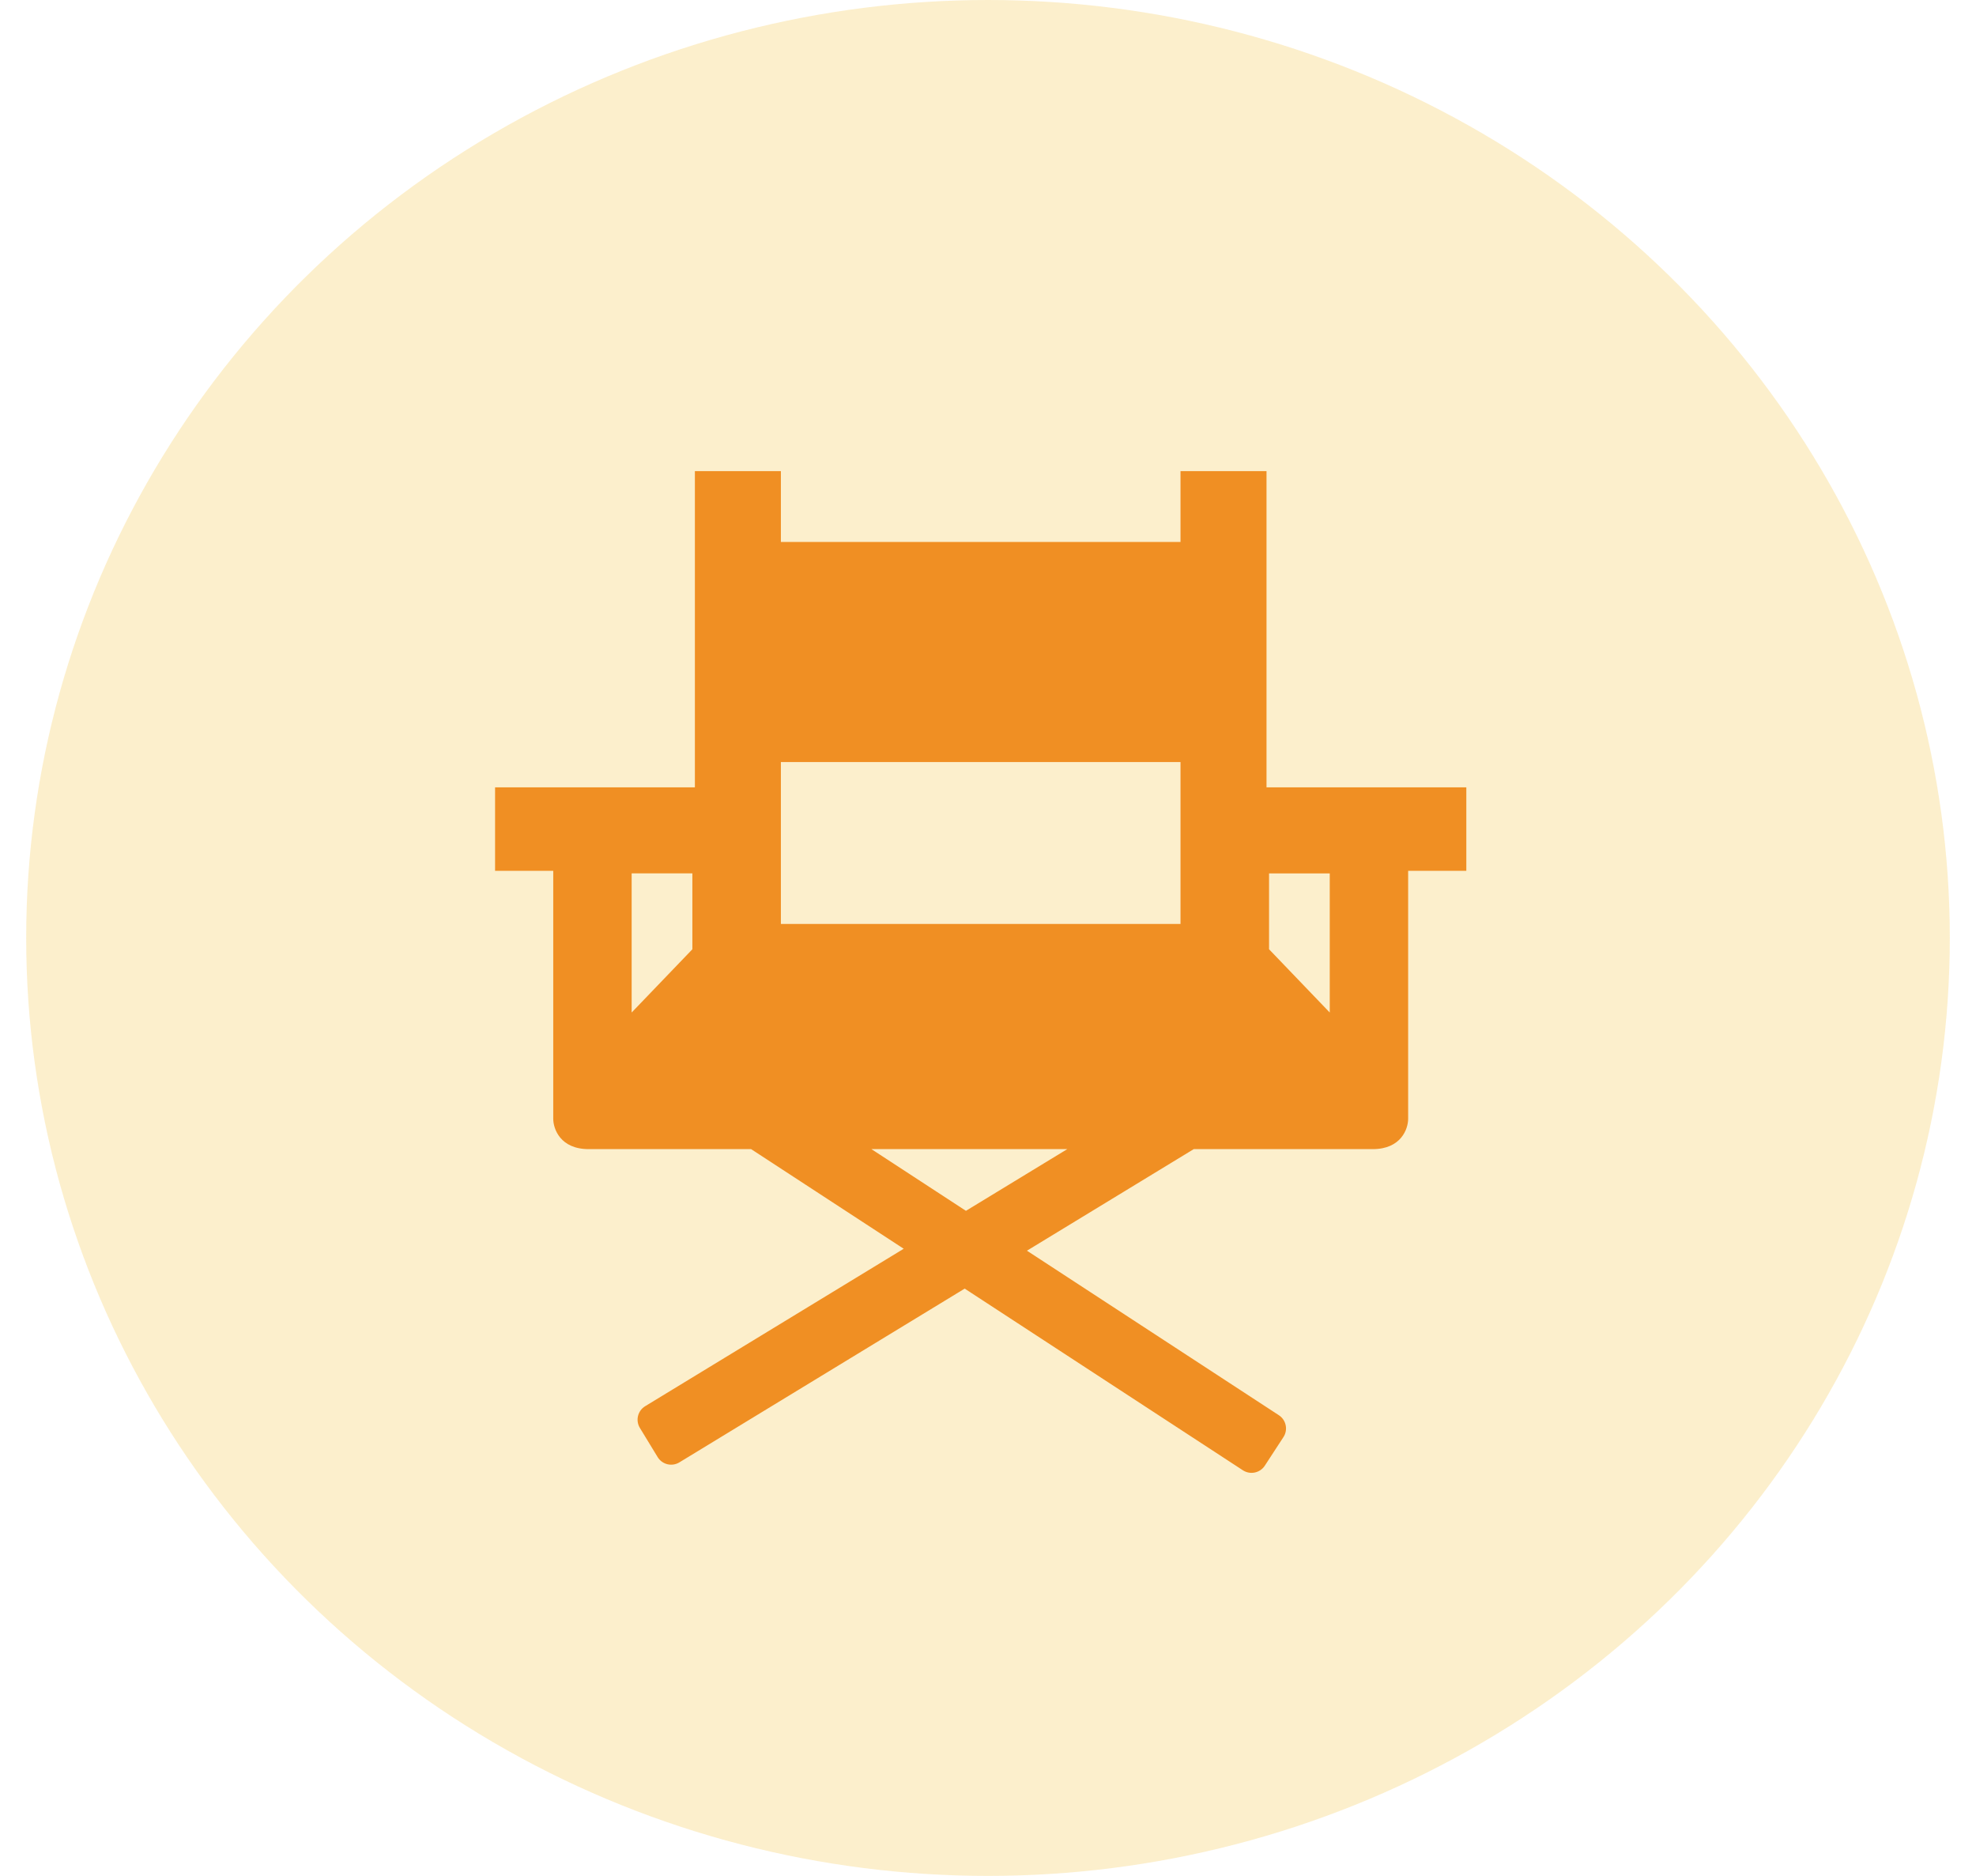
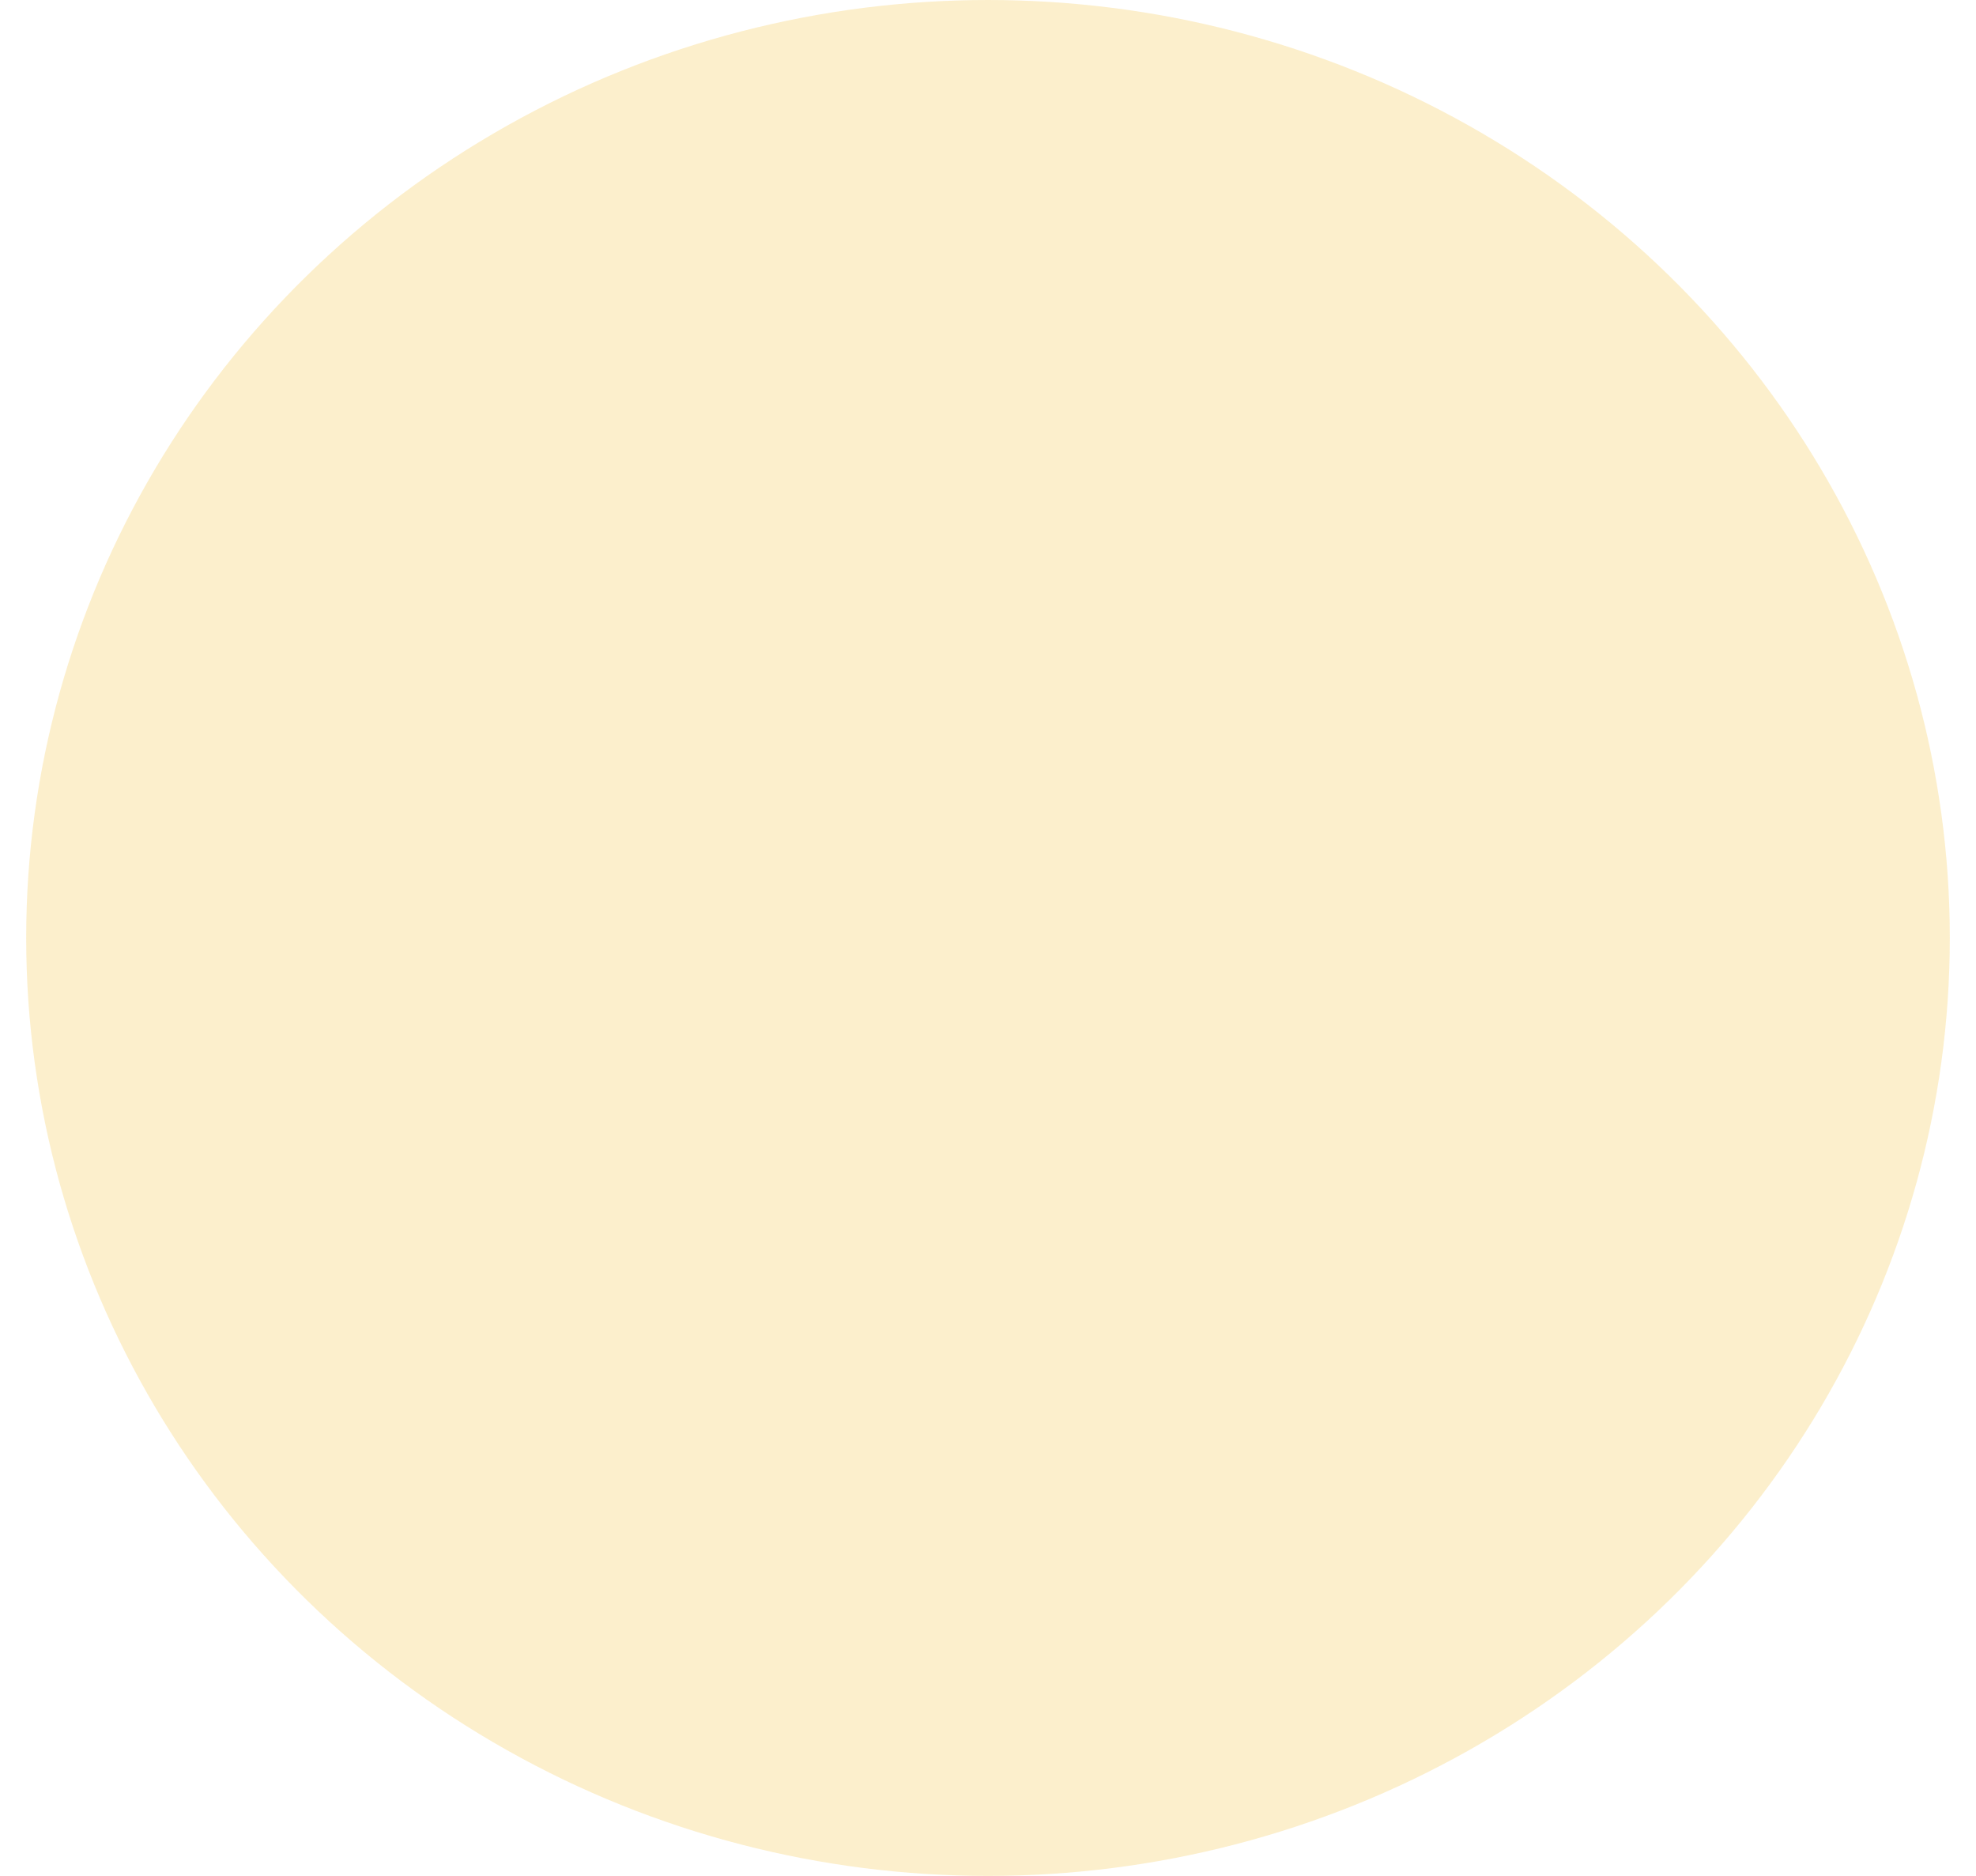
<svg xmlns="http://www.w3.org/2000/svg" width="59" height="56" viewBox="0 0 59 56" fill="none">
  <ellipse cx="29.5" cy="28" rx="28.718" ry="28" fill="#F4B71A" fill-opacity="0.22" />
  <g filter="url(#filter0_d_4960_46950)">
-     <path fill-rule="evenodd" clip-rule="evenodd" d="M20.748 22.44V13H23.316V15.115H29.282V21.685H23.316V26.518H29.282V33.24H26.019L28.841 35.082L31.867 33.24H29.282V26.518H35.248V21.685H29.282V15.115H35.248V13H37.816V22.44H43.782V24.933H42.045V32.334C42.045 32.636 41.834 33.24 40.988 33.24H35.643L30.663 36.272L38.184 41.183C38.403 41.326 38.464 41.619 38.321 41.837L37.765 42.69C37.622 42.908 37.329 42.97 37.11 42.827L28.804 37.404L20.285 42.591C20.062 42.727 19.771 42.656 19.636 42.433L19.106 41.563C18.97 41.34 19.041 41.049 19.264 40.914L26.983 36.214L22.427 33.24H17.576C16.73 33.24 16.519 32.635 16.519 32.333V24.932H14.782V22.44H20.748ZM18.86 29.162V25.008H20.673V27.274L18.86 29.162ZM39.704 29.162V25.009H37.892V27.274L39.704 29.162Z" fill="#F08F23" />
-   </g>
+     </g>
  <defs>
    <filter id="filter0_d_4960_46950" x="12.418" y="11.7" width="33.728" height="34.632" filterUnits="userSpaceOnUse" color-interpolation-filters="sRGB">
      <feFlood flood-opacity="0" result="BackgroundImageFix" />
      <feColorMatrix in="SourceAlpha" type="matrix" values="0 0 0 0 0 0 0 0 0 0 0 0 0 0 0 0 0 0 127 0" result="hardAlpha" />
      <feOffset dy="1.064" />
      <feGaussianBlur stdDeviation="1.182" />
      <feComposite in2="hardAlpha" operator="out" />
      <feColorMatrix type="matrix" values="0 0 0 0 0.941 0 0 0 0 0.561 0 0 0 0 0.137 0 0 0 0.31 0" />
      <feBlend mode="normal" in2="BackgroundImageFix" result="effect1_dropShadow_4960_46950" />
      <feBlend mode="normal" in="SourceGraphic" in2="effect1_dropShadow_4960_46950" result="shape" />
    </filter>
  </defs>
</svg>